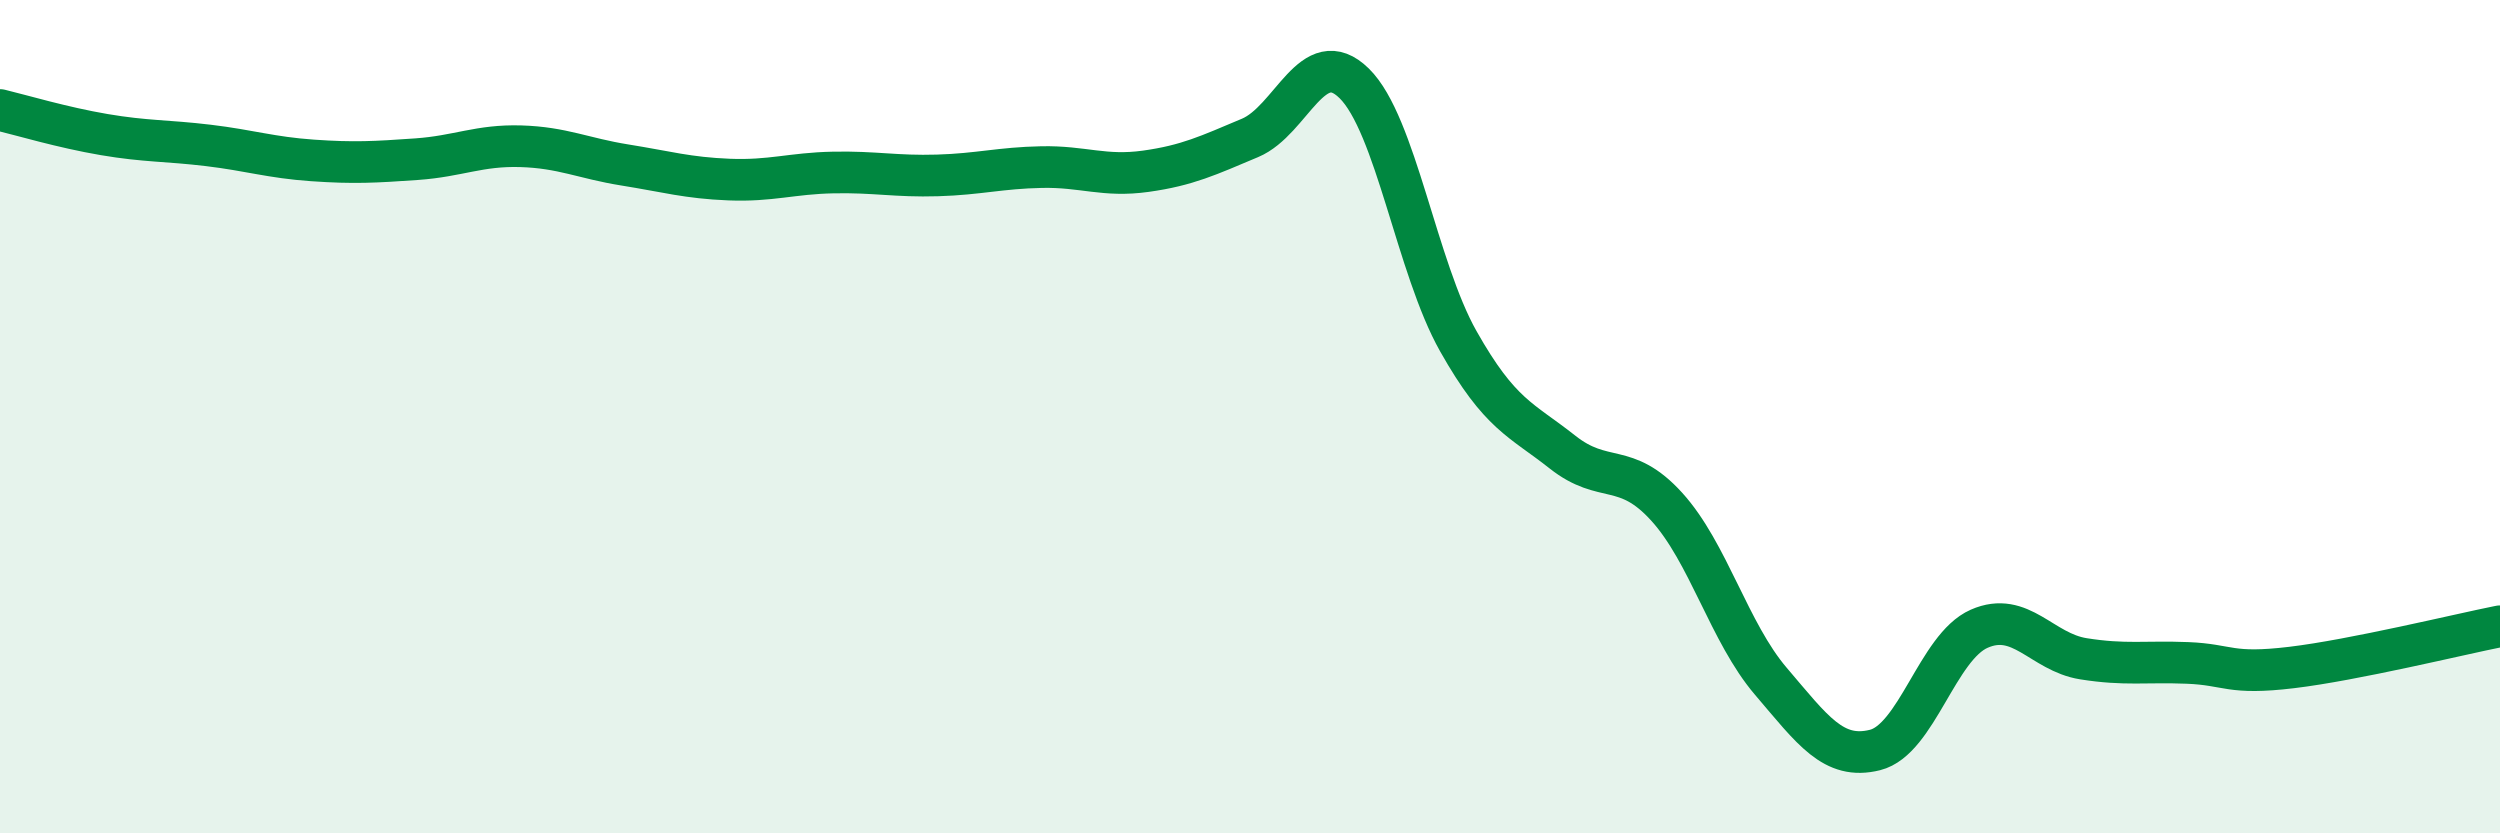
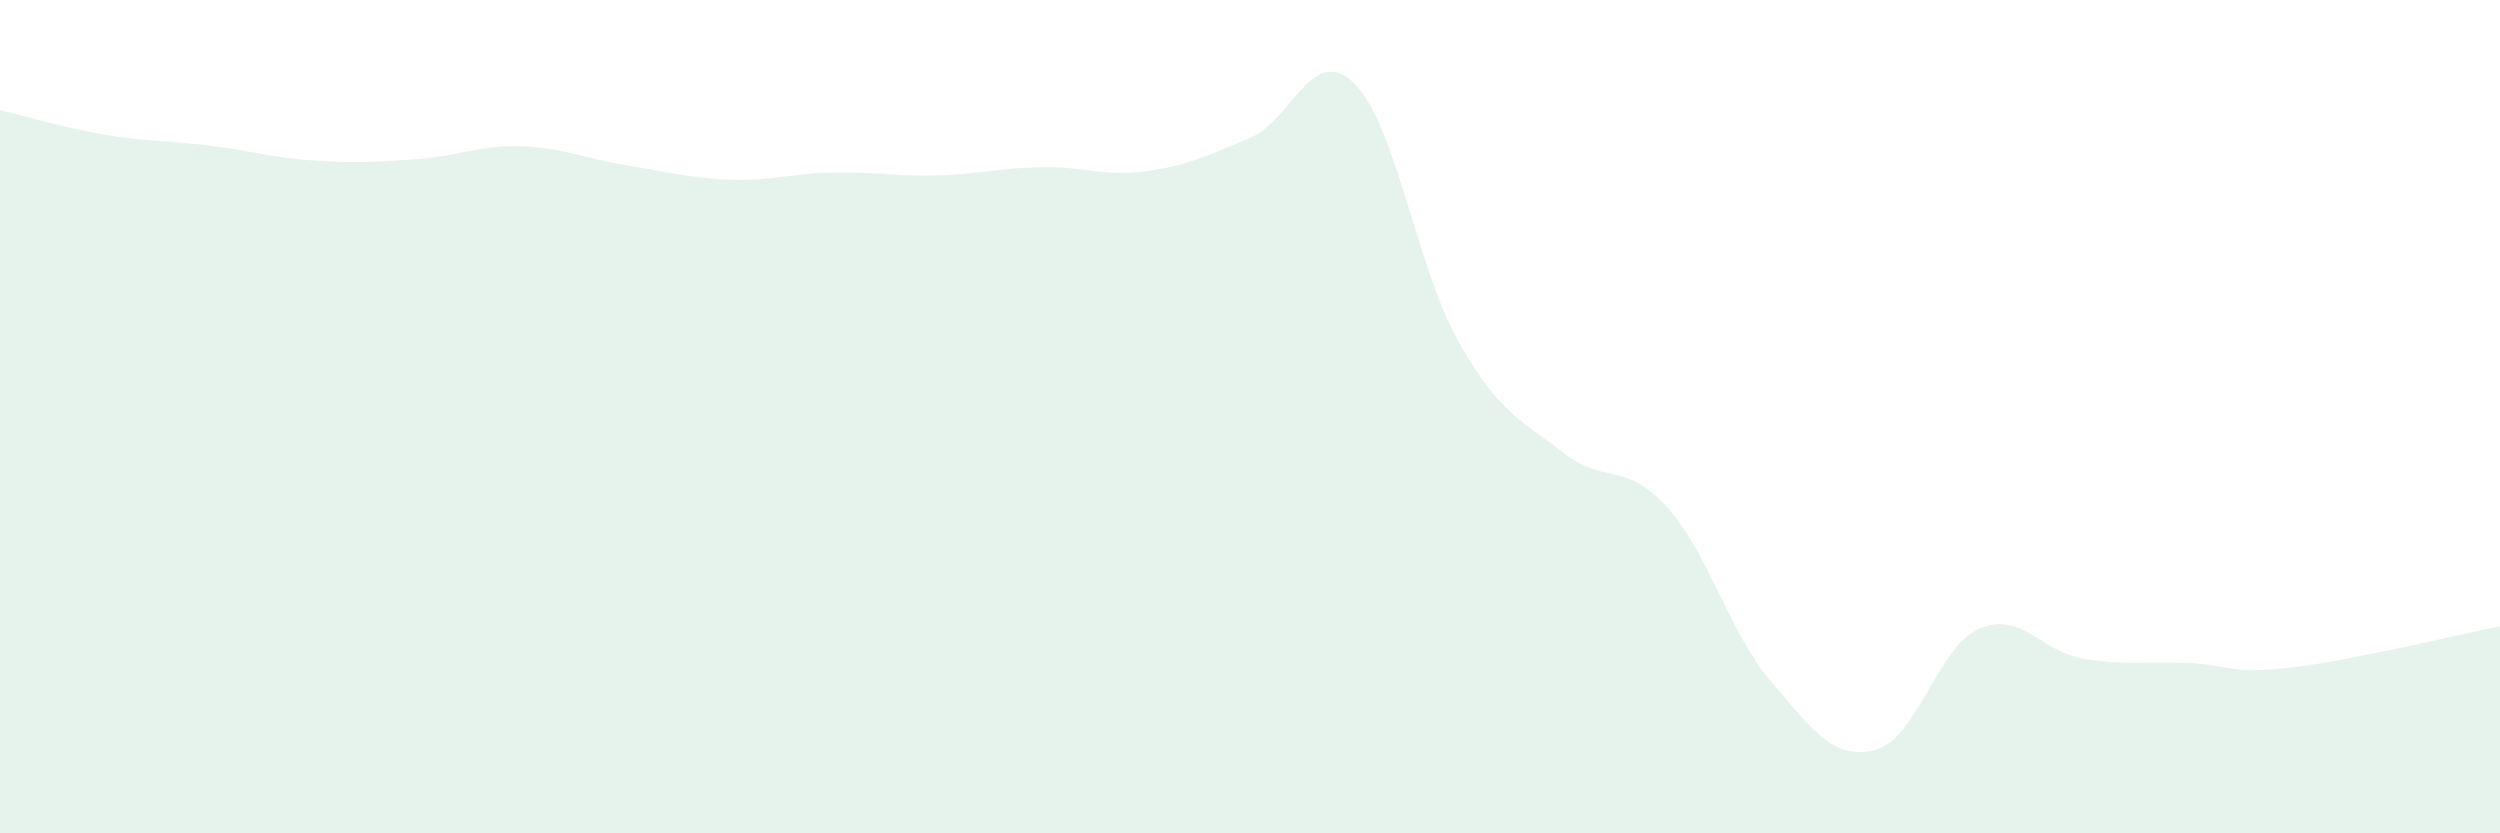
<svg xmlns="http://www.w3.org/2000/svg" width="60" height="20" viewBox="0 0 60 20">
  <path d="M 0,2.64 C 0.5,2.76 1.5,3.06 2.5,3.23 C 3.5,3.4 4,3.37 5,3.49 C 6,3.61 6.5,3.78 7.5,3.85 C 8.5,3.92 9,3.89 10,3.82 C 11,3.75 11.5,3.48 12.5,3.51 C 13.5,3.54 14,3.8 15,3.96 C 16,4.12 16.5,4.27 17.5,4.31 C 18.5,4.35 19,4.16 20,4.14 C 21,4.12 21.5,4.24 22.5,4.21 C 23.5,4.18 24,4.03 25,4.01 C 26,3.99 26.5,4.25 27.5,4.11 C 28.5,3.97 29,3.73 30,3.31 C 31,2.89 31.5,1.02 32.5,2 C 33.5,2.98 34,6.42 35,8.19 C 36,9.96 36.5,10.06 37.5,10.85 C 38.5,11.64 39,11.06 40,12.16 C 41,13.26 41.5,15.18 42.5,16.35 C 43.5,17.52 44,18.25 45,18 C 46,17.75 46.5,15.53 47.5,15.09 C 48.5,14.65 49,15.65 50,15.81 C 51,15.97 51.5,15.87 52.5,15.91 C 53.5,15.95 53.5,16.2 55,16.02 C 56.5,15.84 59,15.23 60,15.03L60 20L0 20Z" fill="#008740" opacity="0.1" stroke-linecap="round" stroke-linejoin="round" />
-   <path d="M 0,2.64 C 0.5,2.76 1.5,3.06 2.5,3.23 C 3.5,3.4 4,3.37 5,3.49 C 6,3.61 6.5,3.78 7.5,3.85 C 8.5,3.92 9,3.89 10,3.82 C 11,3.75 11.5,3.48 12.5,3.51 C 13.5,3.54 14,3.8 15,3.96 C 16,4.12 16.5,4.27 17.5,4.31 C 18.5,4.35 19,4.16 20,4.14 C 21,4.12 21.5,4.24 22.5,4.21 C 23.5,4.18 24,4.03 25,4.01 C 26,3.99 26.5,4.25 27.5,4.11 C 28.5,3.97 29,3.73 30,3.31 C 31,2.89 31.5,1.02 32.5,2 C 33.5,2.98 34,6.42 35,8.19 C 36,9.96 36.5,10.06 37.5,10.85 C 38.5,11.64 39,11.06 40,12.16 C 41,13.26 41.5,15.18 42.5,16.35 C 43.5,17.52 44,18.25 45,18 C 46,17.75 46.5,15.53 47.5,15.09 C 48.5,14.65 49,15.65 50,15.81 C 51,15.97 51.5,15.87 52.5,15.91 C 53.5,15.95 53.5,16.2 55,16.02 C 56.5,15.84 59,15.23 60,15.03" stroke="#008740" stroke-width="1" fill="none" stroke-linecap="round" stroke-linejoin="round" />
</svg>